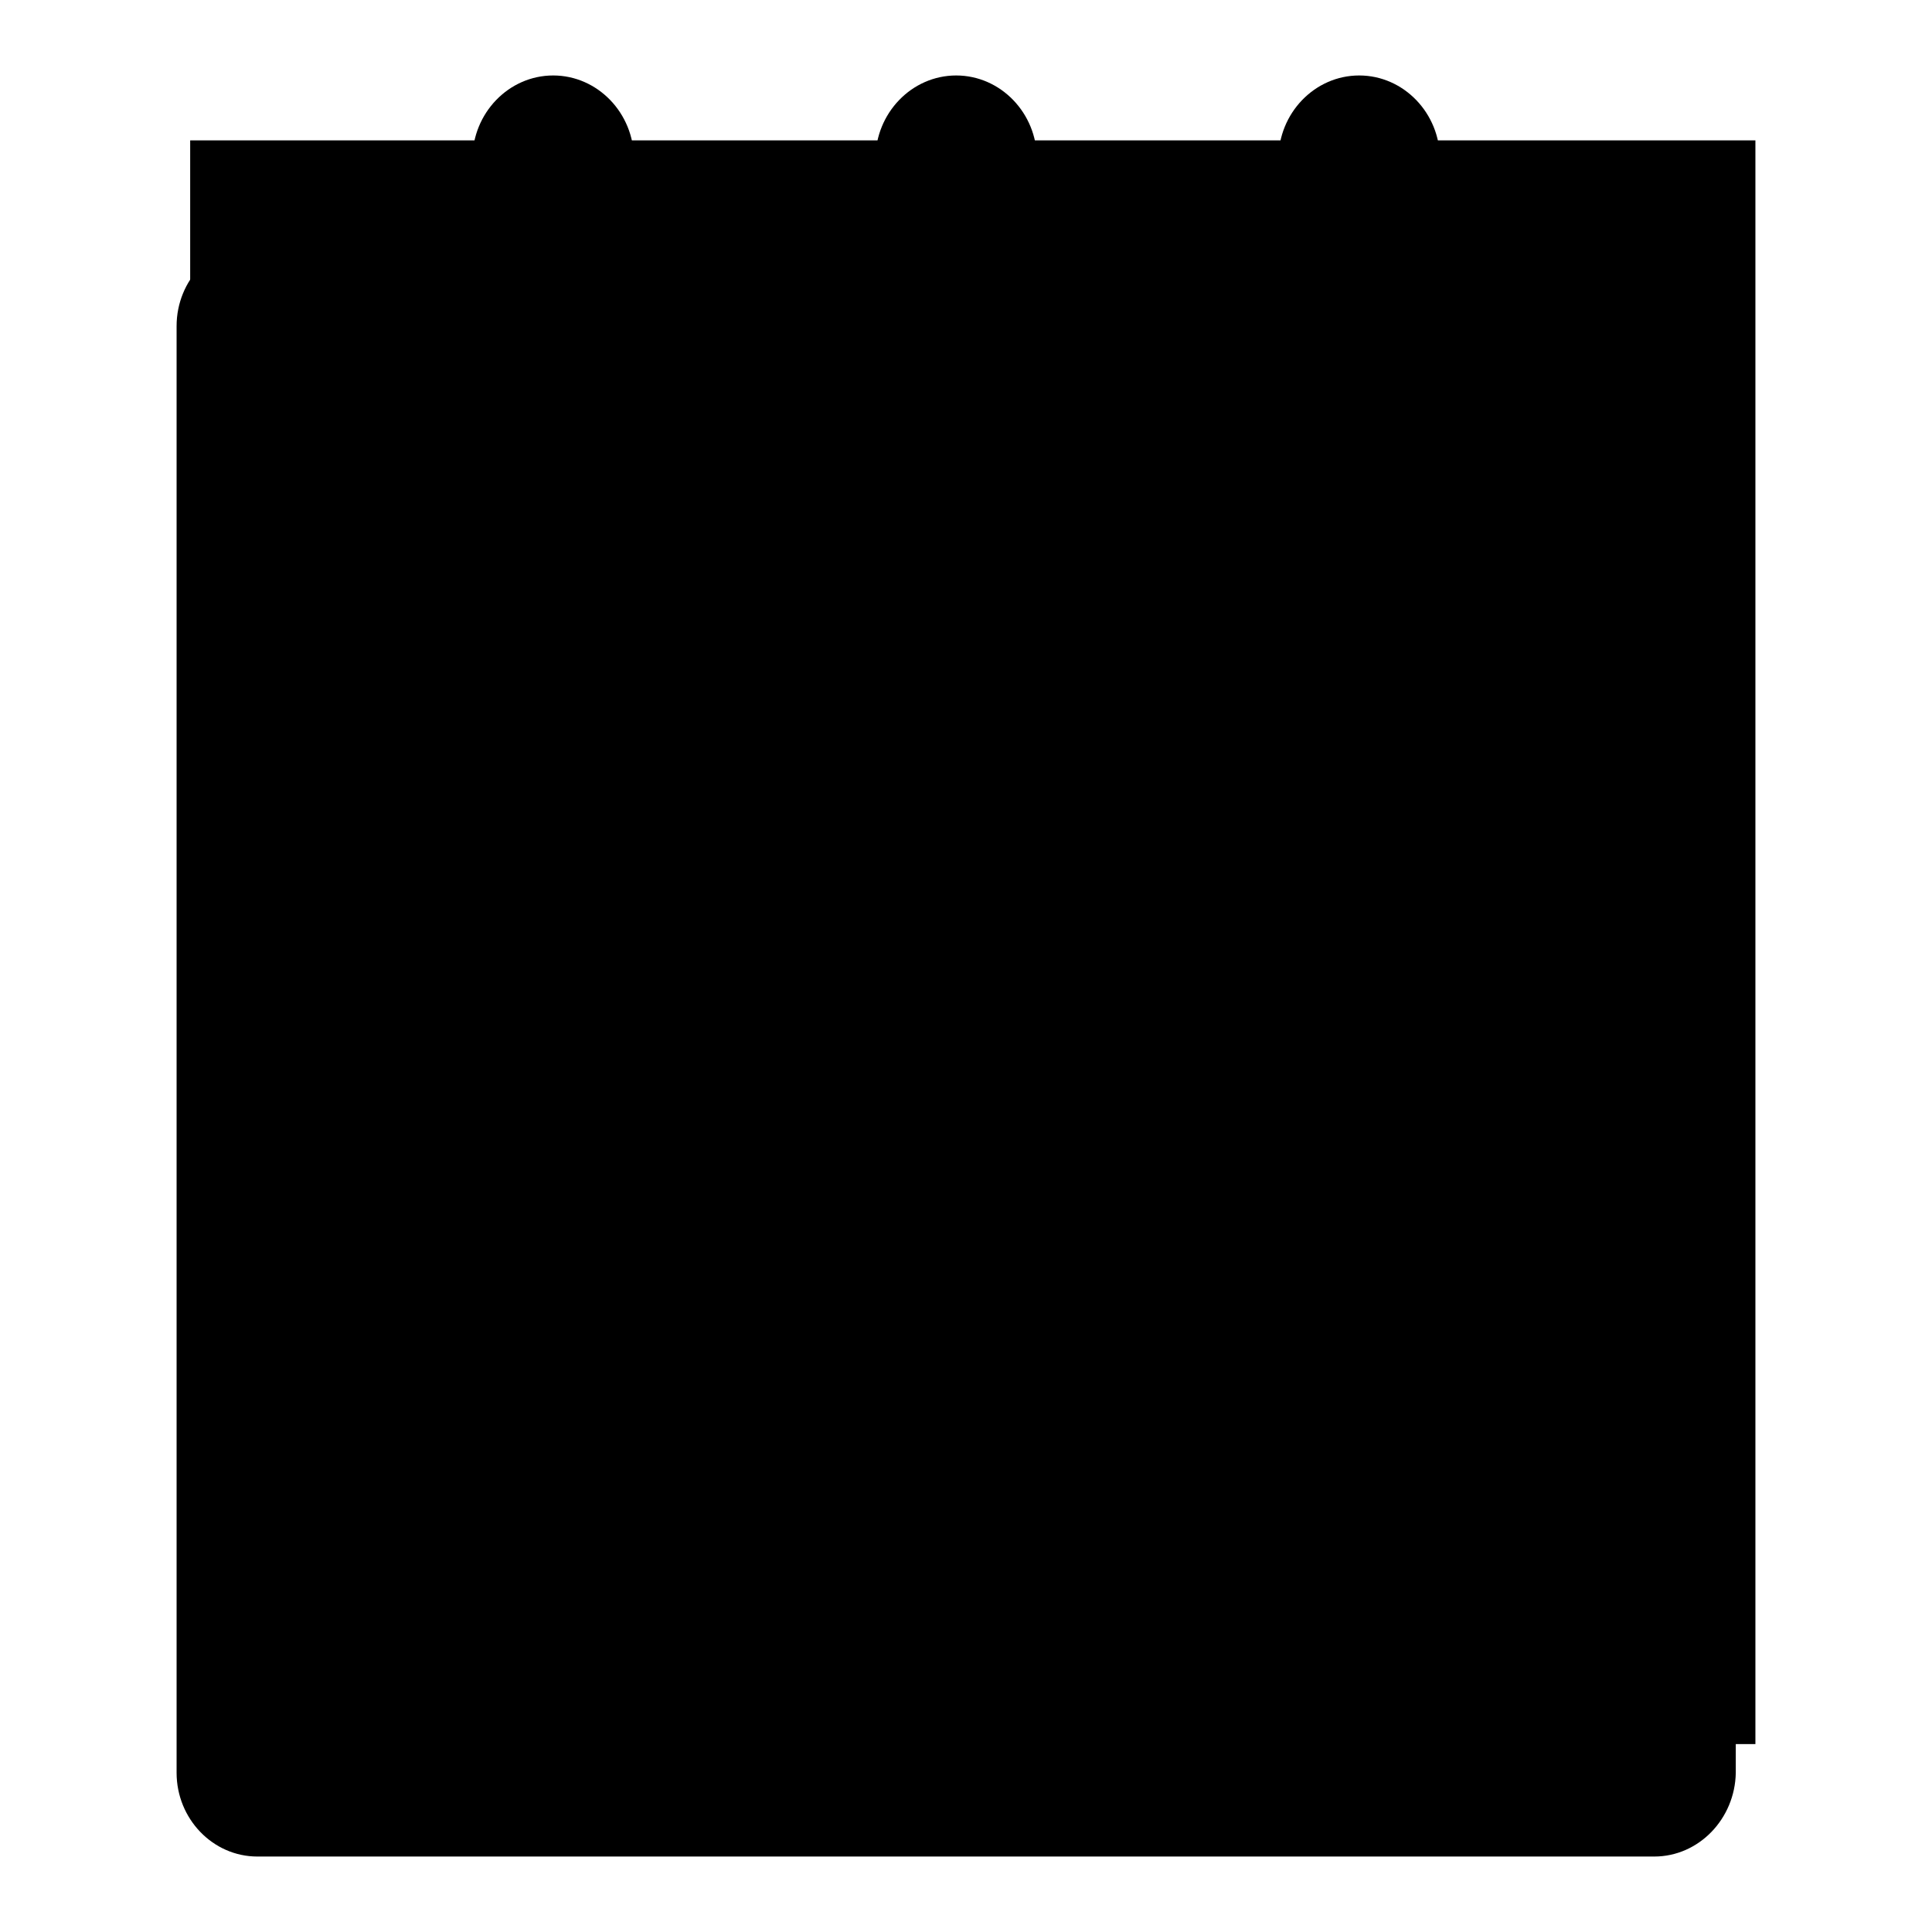
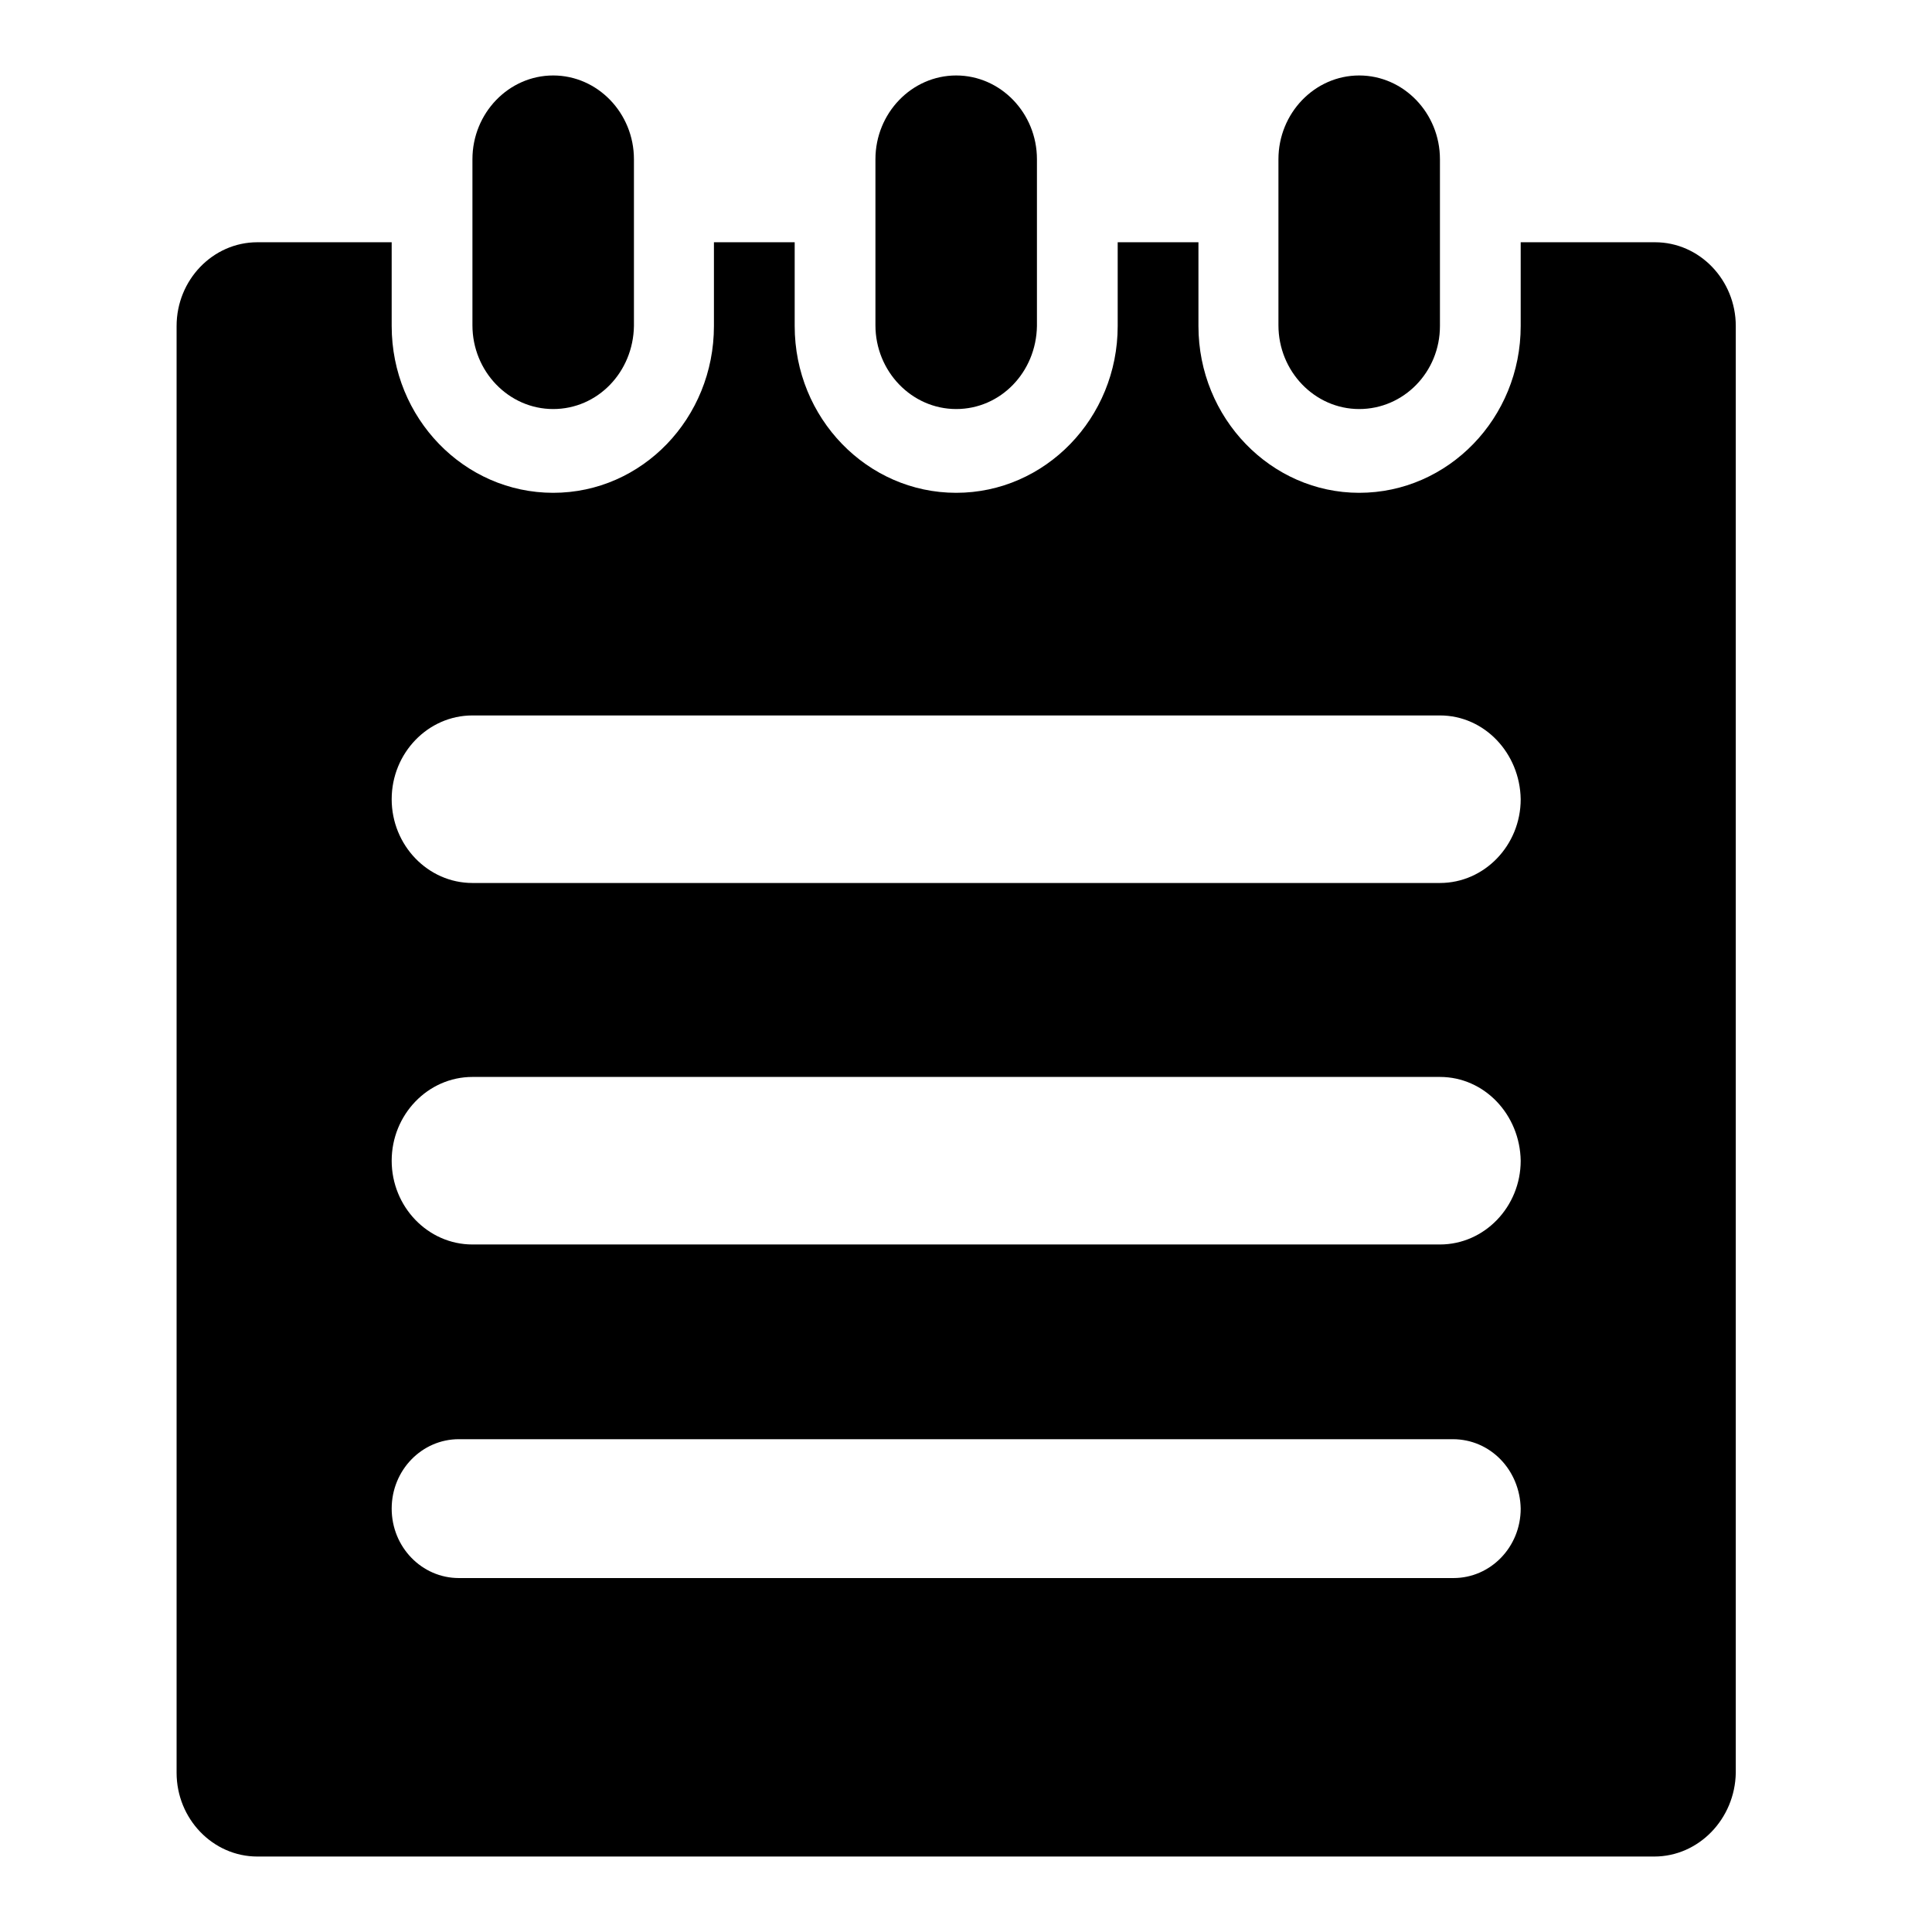
<svg xmlns="http://www.w3.org/2000/svg" version="1.1" x="0px" y="0px" viewBox="0 0 256 256" enable-background="new 0 0 256 256" xml:space="preserve">
  <g>
    <g>
-       <path fill="#000000" d="M25.2,18.6h207.4v212.5H25.2V18.6z" />
      <path fill="#000000" d="M219.2,246H34.1c-5.9,0-10.7-5-10.7-11.1V43.2c0-6.1,4.8-11.1,10.7-11.1h17.8v11.1c0,12.2,9.6,22.1,21.4,22.1c11.8,0,21.3-9.9,21.3-22.1V32.1h10.7v11.1c0,12.2,9.6,22.1,21.4,22.1c11.8,0,21.4-9.9,21.4-22.1V32.1h10.7v11.1c0,12.2,9.6,22.1,21.3,22.1c11.8,0,21.4-9.9,21.4-22.1V32.1h17.8c5.9,0,10.7,5,10.7,11.1v191.7C229.9,241,225.1,246,219.2,246z M190.8,94.8H62.6c-5.9,0-10.7,5-10.7,11.1c0,6.1,4.8,11.1,10.7,11.1h128.2c5.9,0,10.7-5,10.7-11.1C201.4,99.8,196.7,94.8,190.8,94.8z M190.8,142.7H62.6c-5.9,0-10.7,5-10.7,11.1c0,6.1,4.8,11.1,10.7,11.1h128.2c5.9,0,10.7-5,10.7-11.1C201.4,147.7,196.7,142.7,190.8,142.7z M192.5,190.7H60.8c-4.9,0-8.9,4.1-8.9,9.2c0,5.1,4,9.2,8.9,9.2h131.8c4.9,0,8.9-4.1,8.9-9.2C201.4,194.8,197.5,190.7,192.5,190.7z M180.1,54.2c-5.9,0-10.7-5-10.7-11.1V21.1c0-6.1,4.8-11.1,10.7-11.1c5.9,0,10.7,5,10.7,11.1v22.1C190.8,49.3,186,54.2,180.1,54.2z M126.7,54.2c-5.9,0-10.7-5-10.7-11.1V21.1c0-6.1,4.8-11.1,10.7-11.1c5.9,0,10.7,5,10.7,11.1v22.1C137.3,49.3,132.6,54.2,126.7,54.2z M73.3,54.2c-5.9,0-10.7-5-10.7-11.1V21.1c0-6.1,4.8-11.1,10.7-11.1s10.7,5,10.7,11.1v22.1C83.9,49.3,79.2,54.2,73.3,54.2z" />
    </g>
  </g>
</svg>